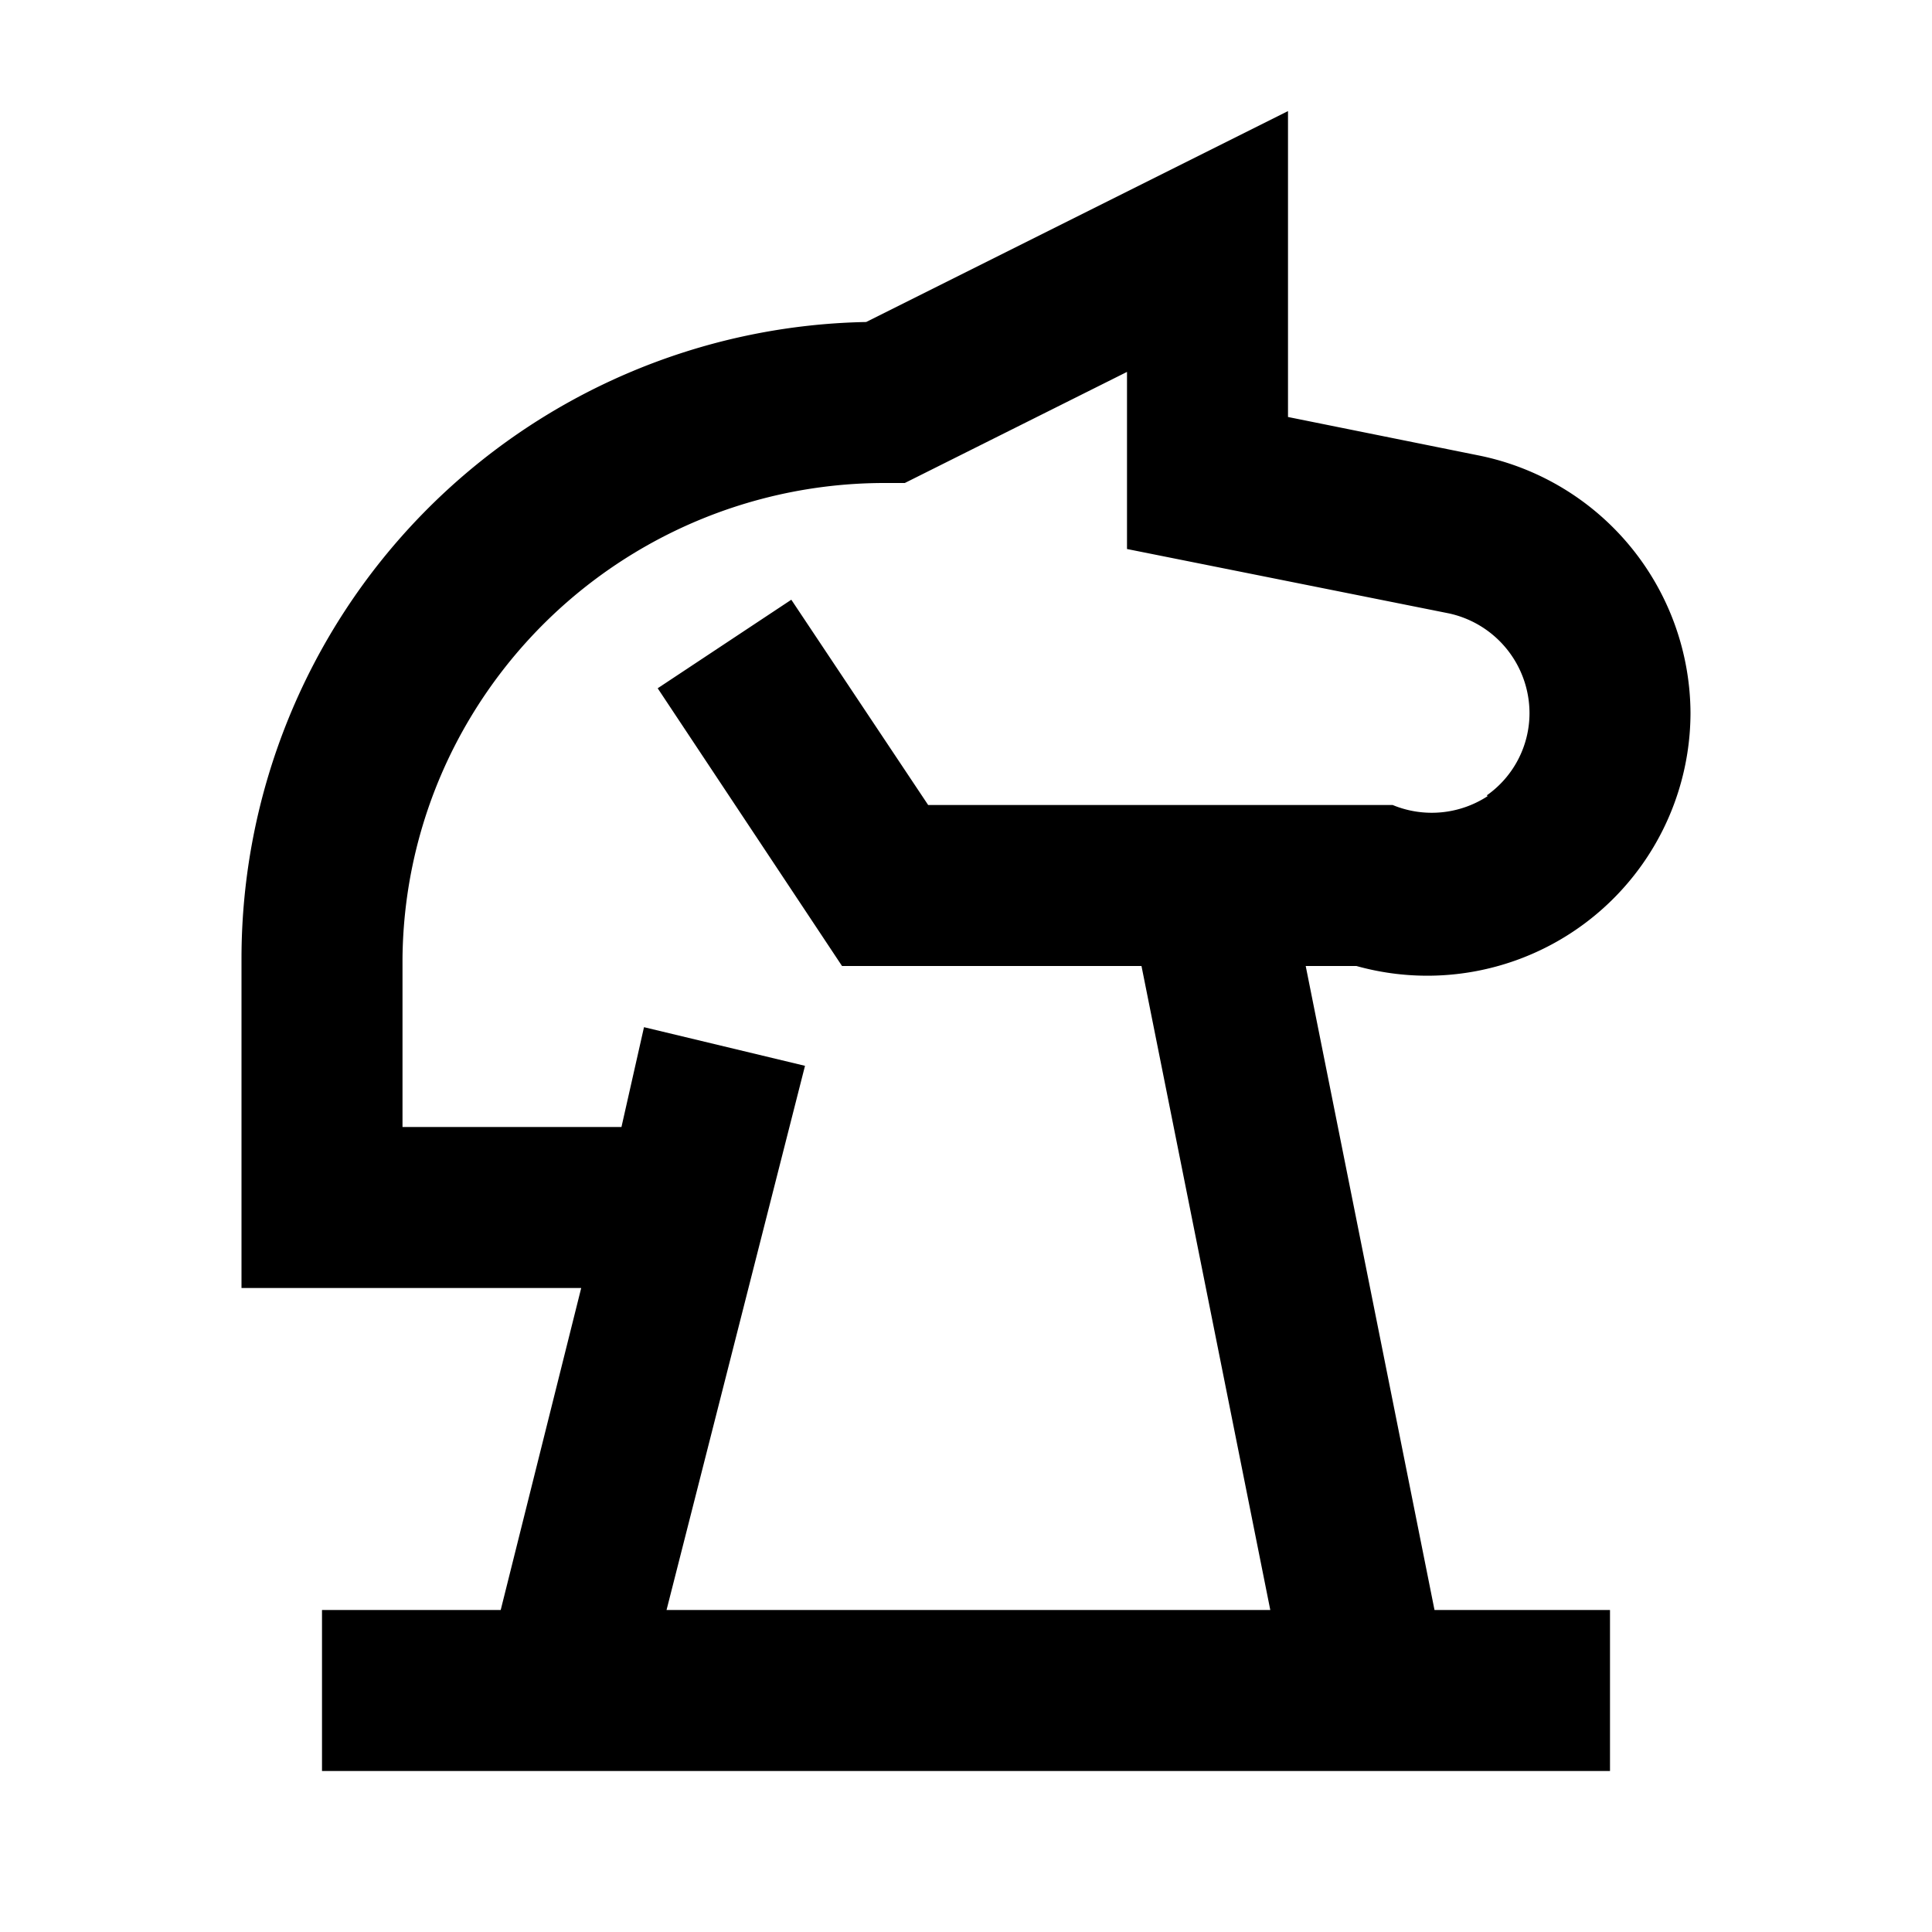
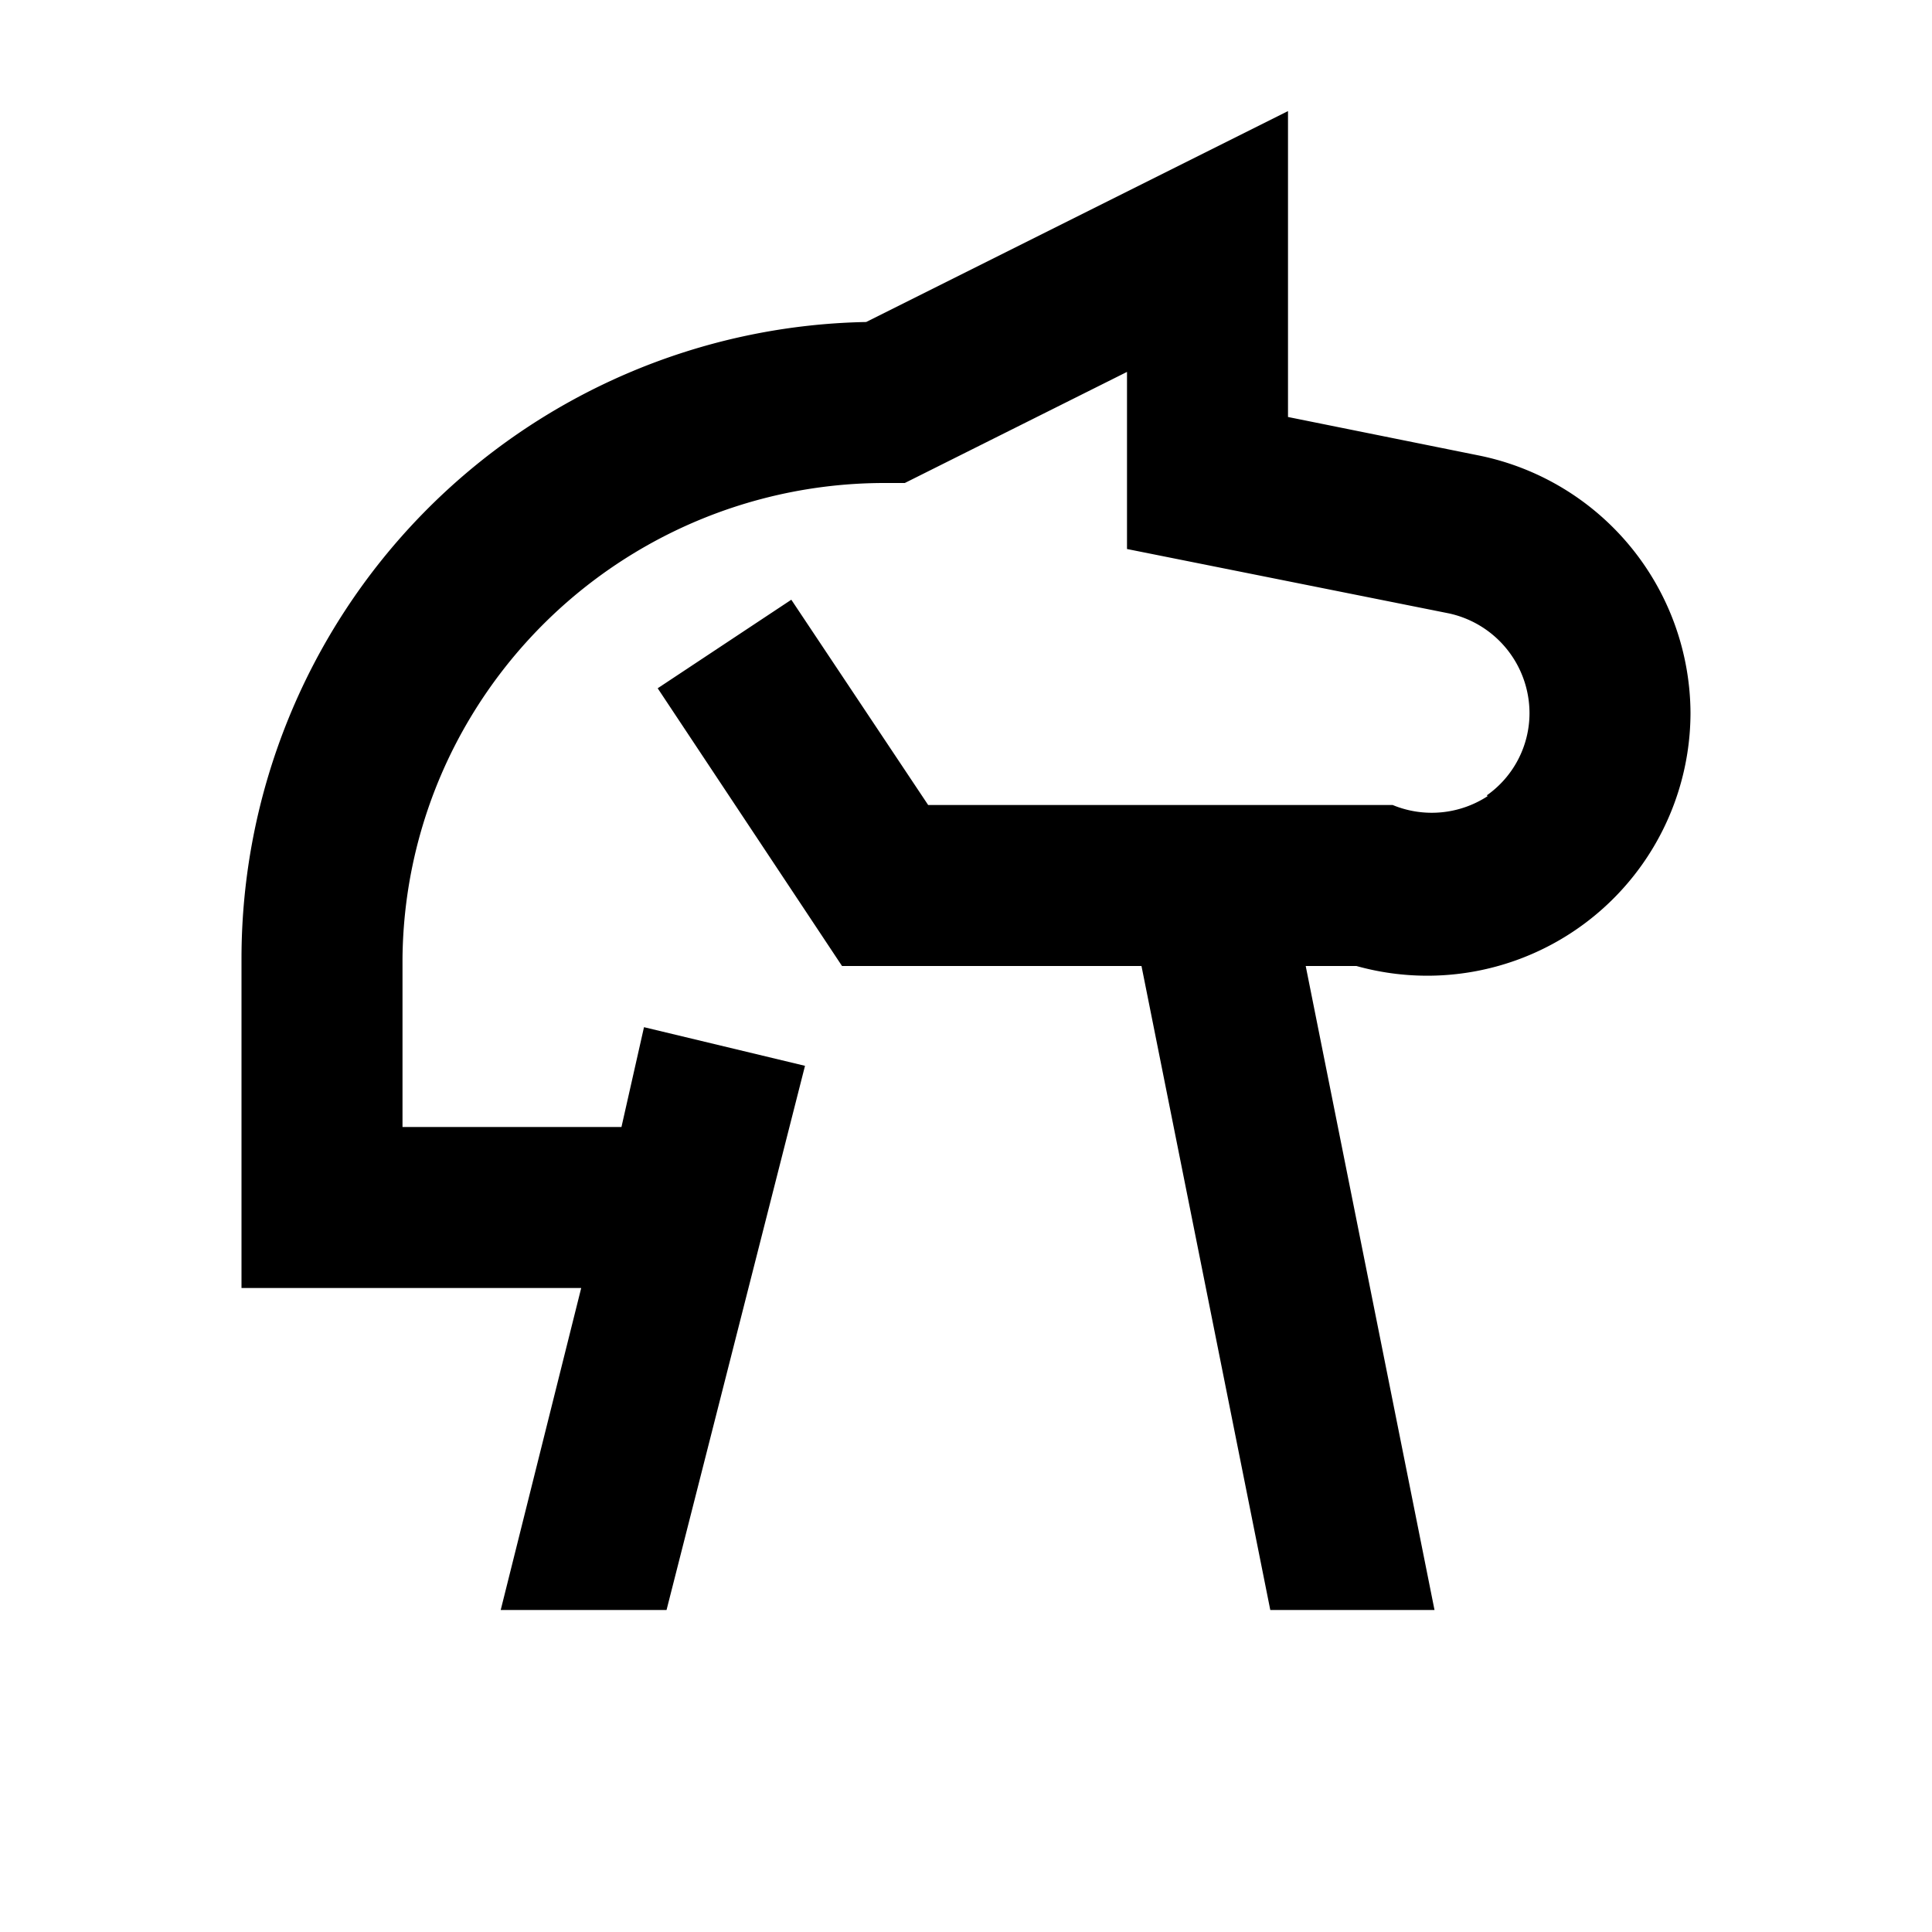
<svg xmlns="http://www.w3.org/2000/svg" fill="#000000" width="800px" height="800px" viewBox="0 0 24 24">
  <title />
  <g data-name="Layer 2" id="Layer_2">
-     <path d="M18.38,5.66,16,5.18V1.38L10.76,4A7.91,7.91,0,0,0,3,11.92V16H7.22l-1,4H4v2H20V20H17.82l-1.6-8h.63A3.27,3.27,0,0,0,21,8.86,3.28,3.28,0,0,0,18.38,5.66Zm.1,4.23A1.27,1.27,0,0,1,17.3,10l-5.77,0L9.83,7.45,8.17,8.55,10.46,12h3.72l1.6,8H8.28L10,13.24,8,12.76,7.72,14H5V11.92a5.92,5.92,0,0,1,.84-3A6,6,0,0,1,11,6h.24L14,4.62v2.2l4,.8a1.27,1.27,0,0,1,1,1.24A1.25,1.25,0,0,1,18.47,9.88Z" />
+     <path d="M18.38,5.66,16,5.18V1.38L10.76,4A7.91,7.91,0,0,0,3,11.92V16H7.22l-1,4H4v2V20H17.82l-1.6-8h.63A3.27,3.27,0,0,0,21,8.86,3.28,3.28,0,0,0,18.38,5.66Zm.1,4.23A1.27,1.27,0,0,1,17.3,10l-5.77,0L9.83,7.45,8.17,8.55,10.46,12h3.72l1.6,8H8.28L10,13.24,8,12.76,7.72,14H5V11.92a5.92,5.92,0,0,1,.84-3A6,6,0,0,1,11,6h.24L14,4.62v2.2l4,.8a1.27,1.27,0,0,1,1,1.24A1.25,1.25,0,0,1,18.47,9.88Z" />
  </g>
</svg>